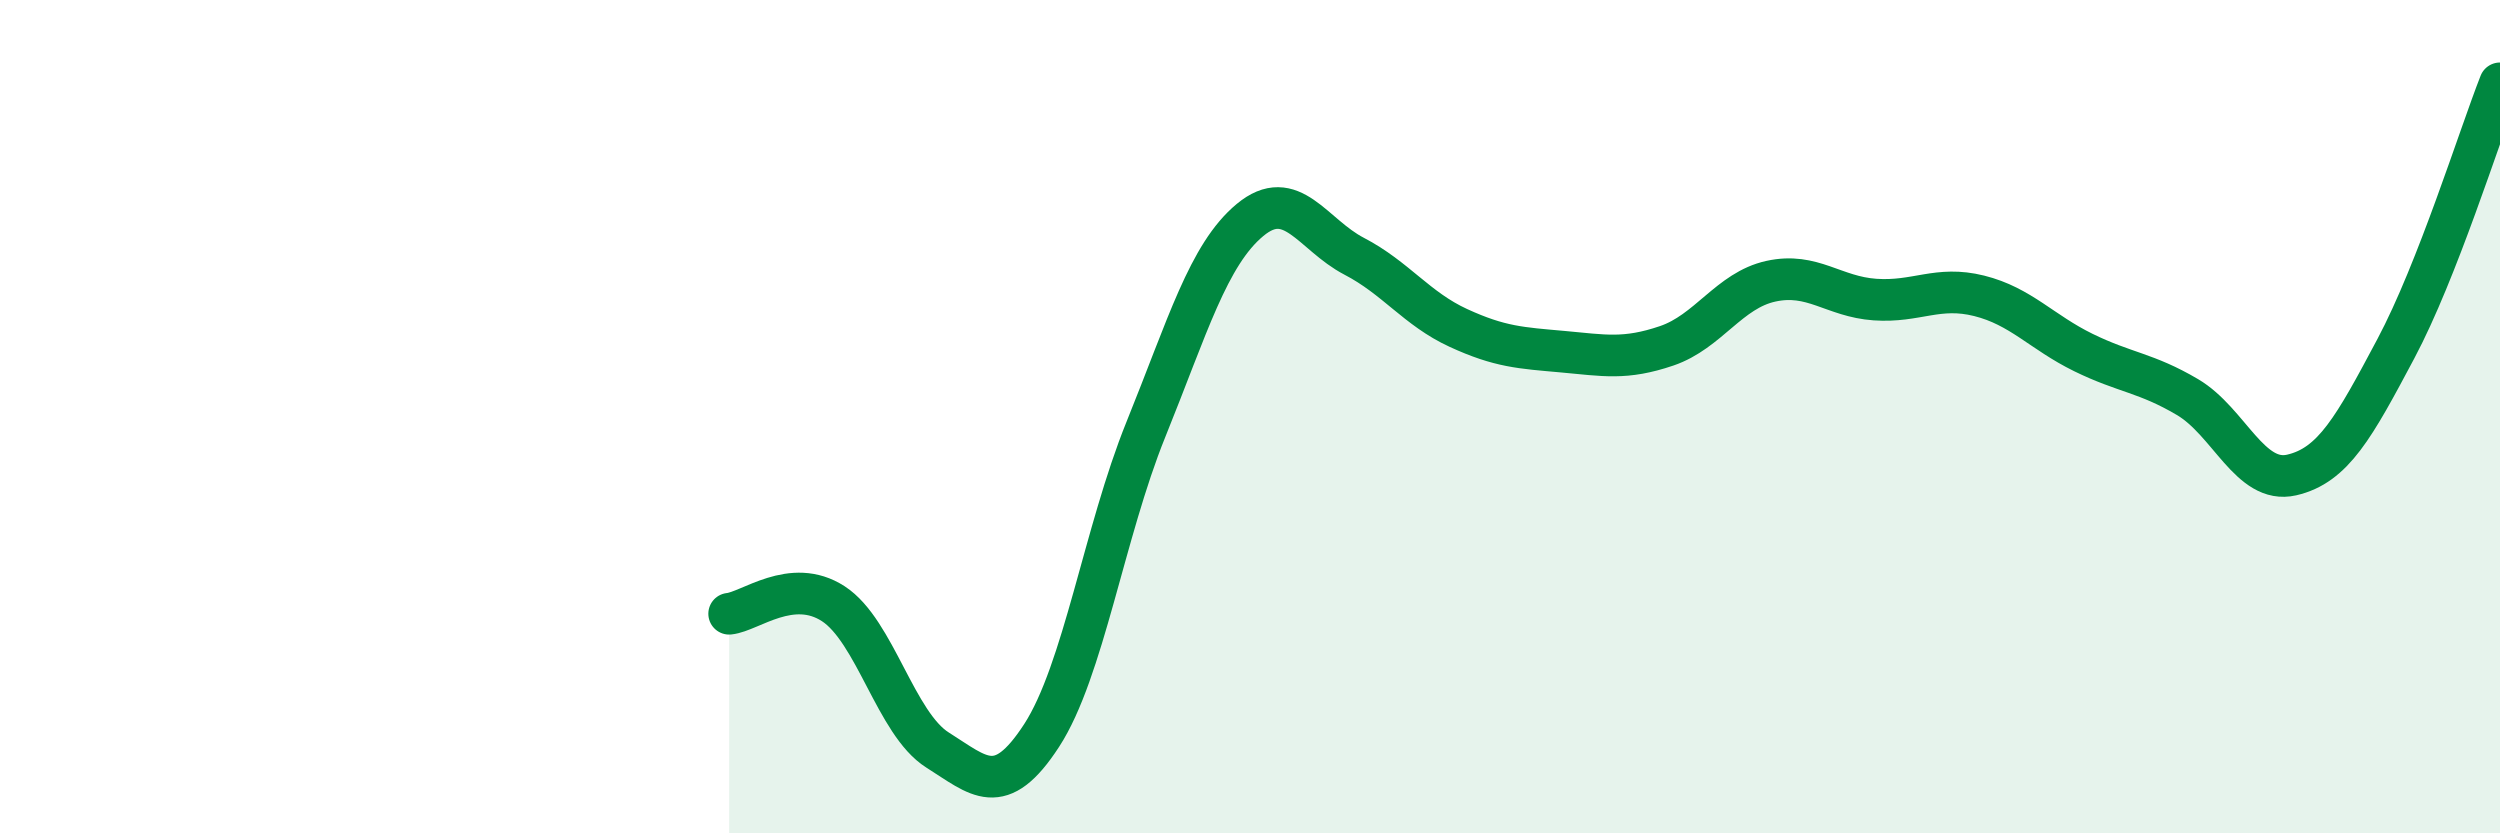
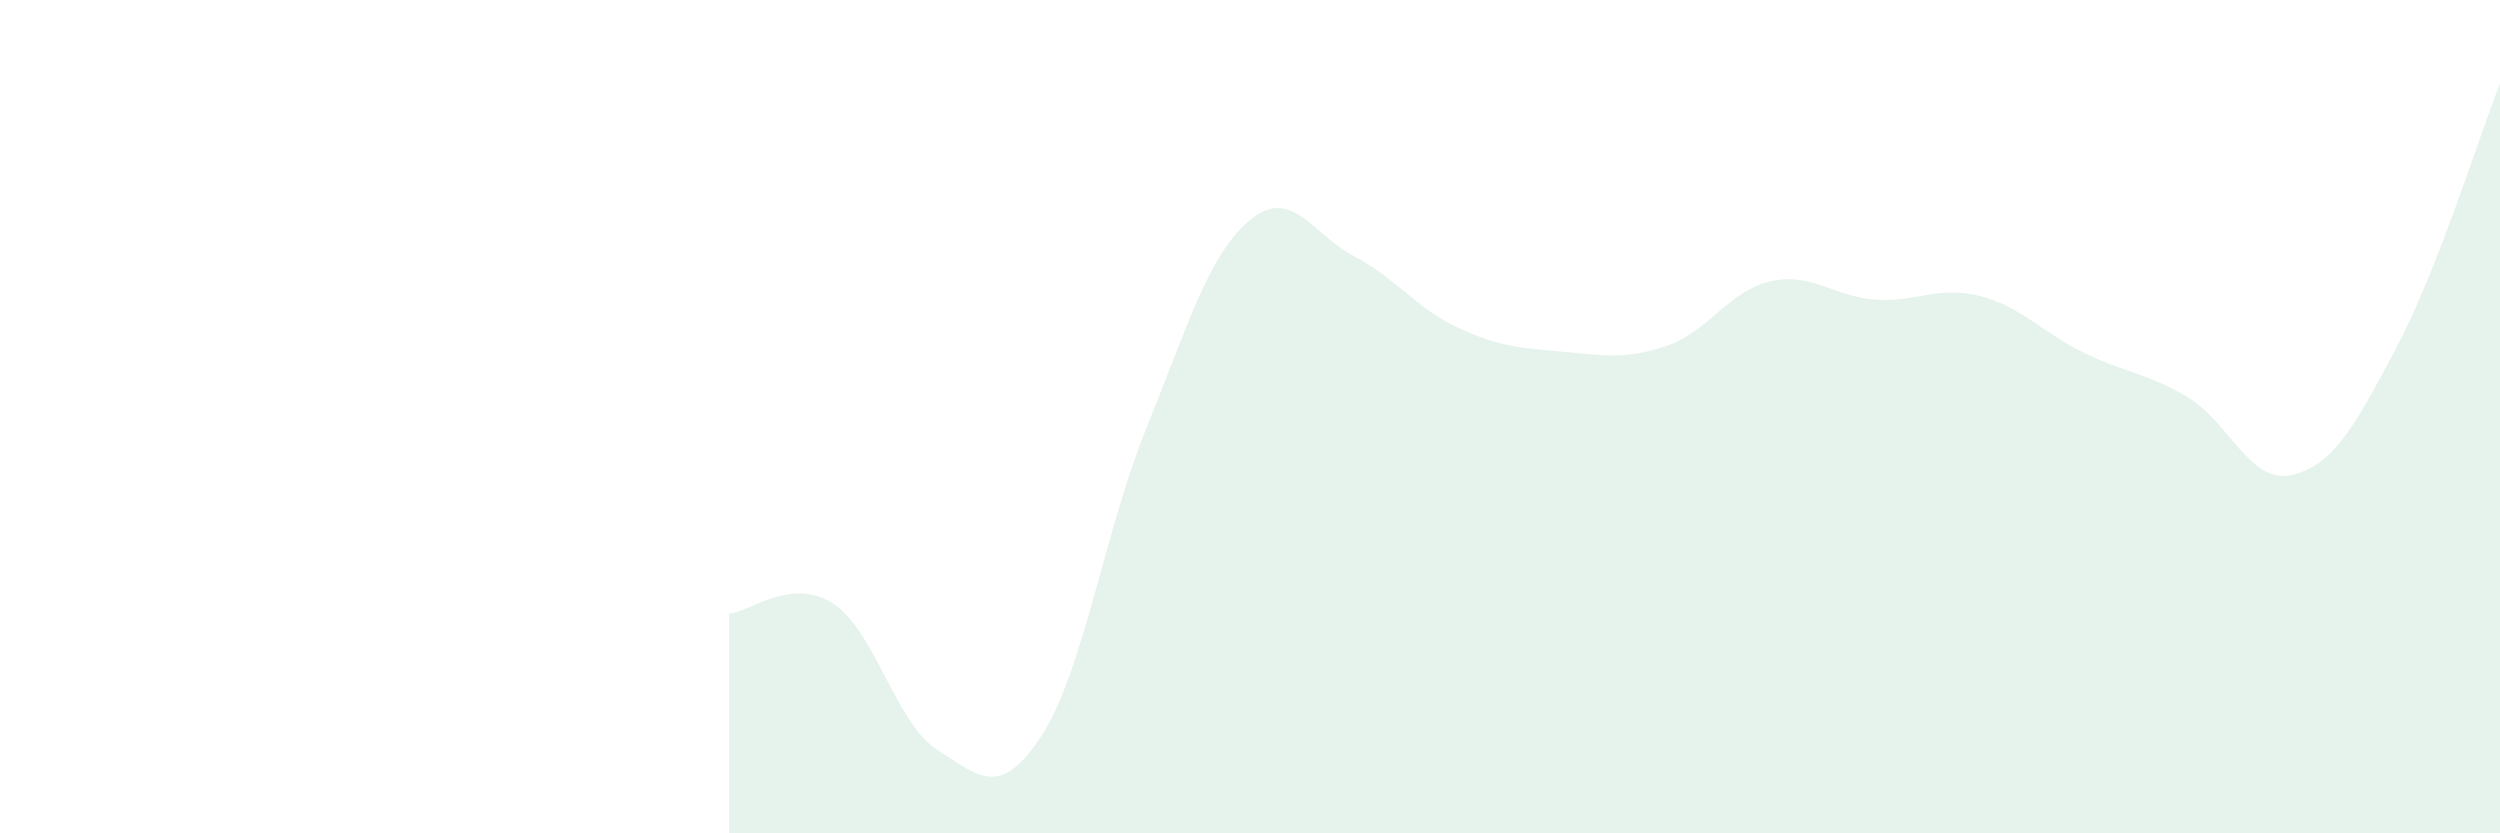
<svg xmlns="http://www.w3.org/2000/svg" width="60" height="20" viewBox="0 0 60 20">
  <path d="M 17.5,14.73 C 18,14.68 19,13.84 20,14.49 C 21,15.14 21.5,17.37 22.5,18 C 23.5,18.63 24,19.19 25,17.65 C 26,16.11 26.5,12.78 27.5,10.31 C 28.5,7.84 29,6.11 30,5.28 C 31,4.45 31.5,5.63 32.5,6.15 C 33.5,6.67 34,7.41 35,7.87 C 36,8.33 36.5,8.35 37.5,8.44 C 38.5,8.53 39,8.64 40,8.3 C 41,7.96 41.5,6.97 42.5,6.75 C 43.5,6.53 44,7.12 45,7.19 C 46,7.26 46.5,6.85 47.5,7.1 C 48.5,7.35 49,7.97 50,8.46 C 51,8.95 51.5,8.94 52.5,9.53 C 53.5,10.12 54,11.63 55,11.4 C 56,11.17 56.5,10.25 57.5,8.37 C 58.5,6.49 59.5,3.27 60,2L60 20L17.5 20Z" fill="#008740" opacity="0.1" stroke-linecap="round" stroke-linejoin="round" />
-   <path d="M 17.5,14.73 C 18,14.68 19,13.84 20,14.49 C 21,15.14 21.5,17.37 22.5,18 C 23.5,18.63 24,19.19 25,17.65 C 26,16.11 26.5,12.78 27.5,10.31 C 28.5,7.84 29,6.11 30,5.28 C 31,4.45 31.5,5.63 32.5,6.15 C 33.5,6.67 34,7.41 35,7.87 C 36,8.33 36.5,8.35 37.5,8.44 C 38.5,8.53 39,8.64 40,8.3 C 41,7.96 41.5,6.97 42.5,6.75 C 43.5,6.53 44,7.12 45,7.19 C 46,7.26 46.5,6.85 47.5,7.1 C 48.5,7.35 49,7.97 50,8.46 C 51,8.95 51.5,8.94 52.5,9.53 C 53.5,10.12 54,11.63 55,11.4 C 56,11.17 56.5,10.25 57.5,8.37 C 58.5,6.49 59.5,3.27 60,2" stroke="#008740" stroke-width="1" fill="none" stroke-linecap="round" stroke-linejoin="round" />
</svg>